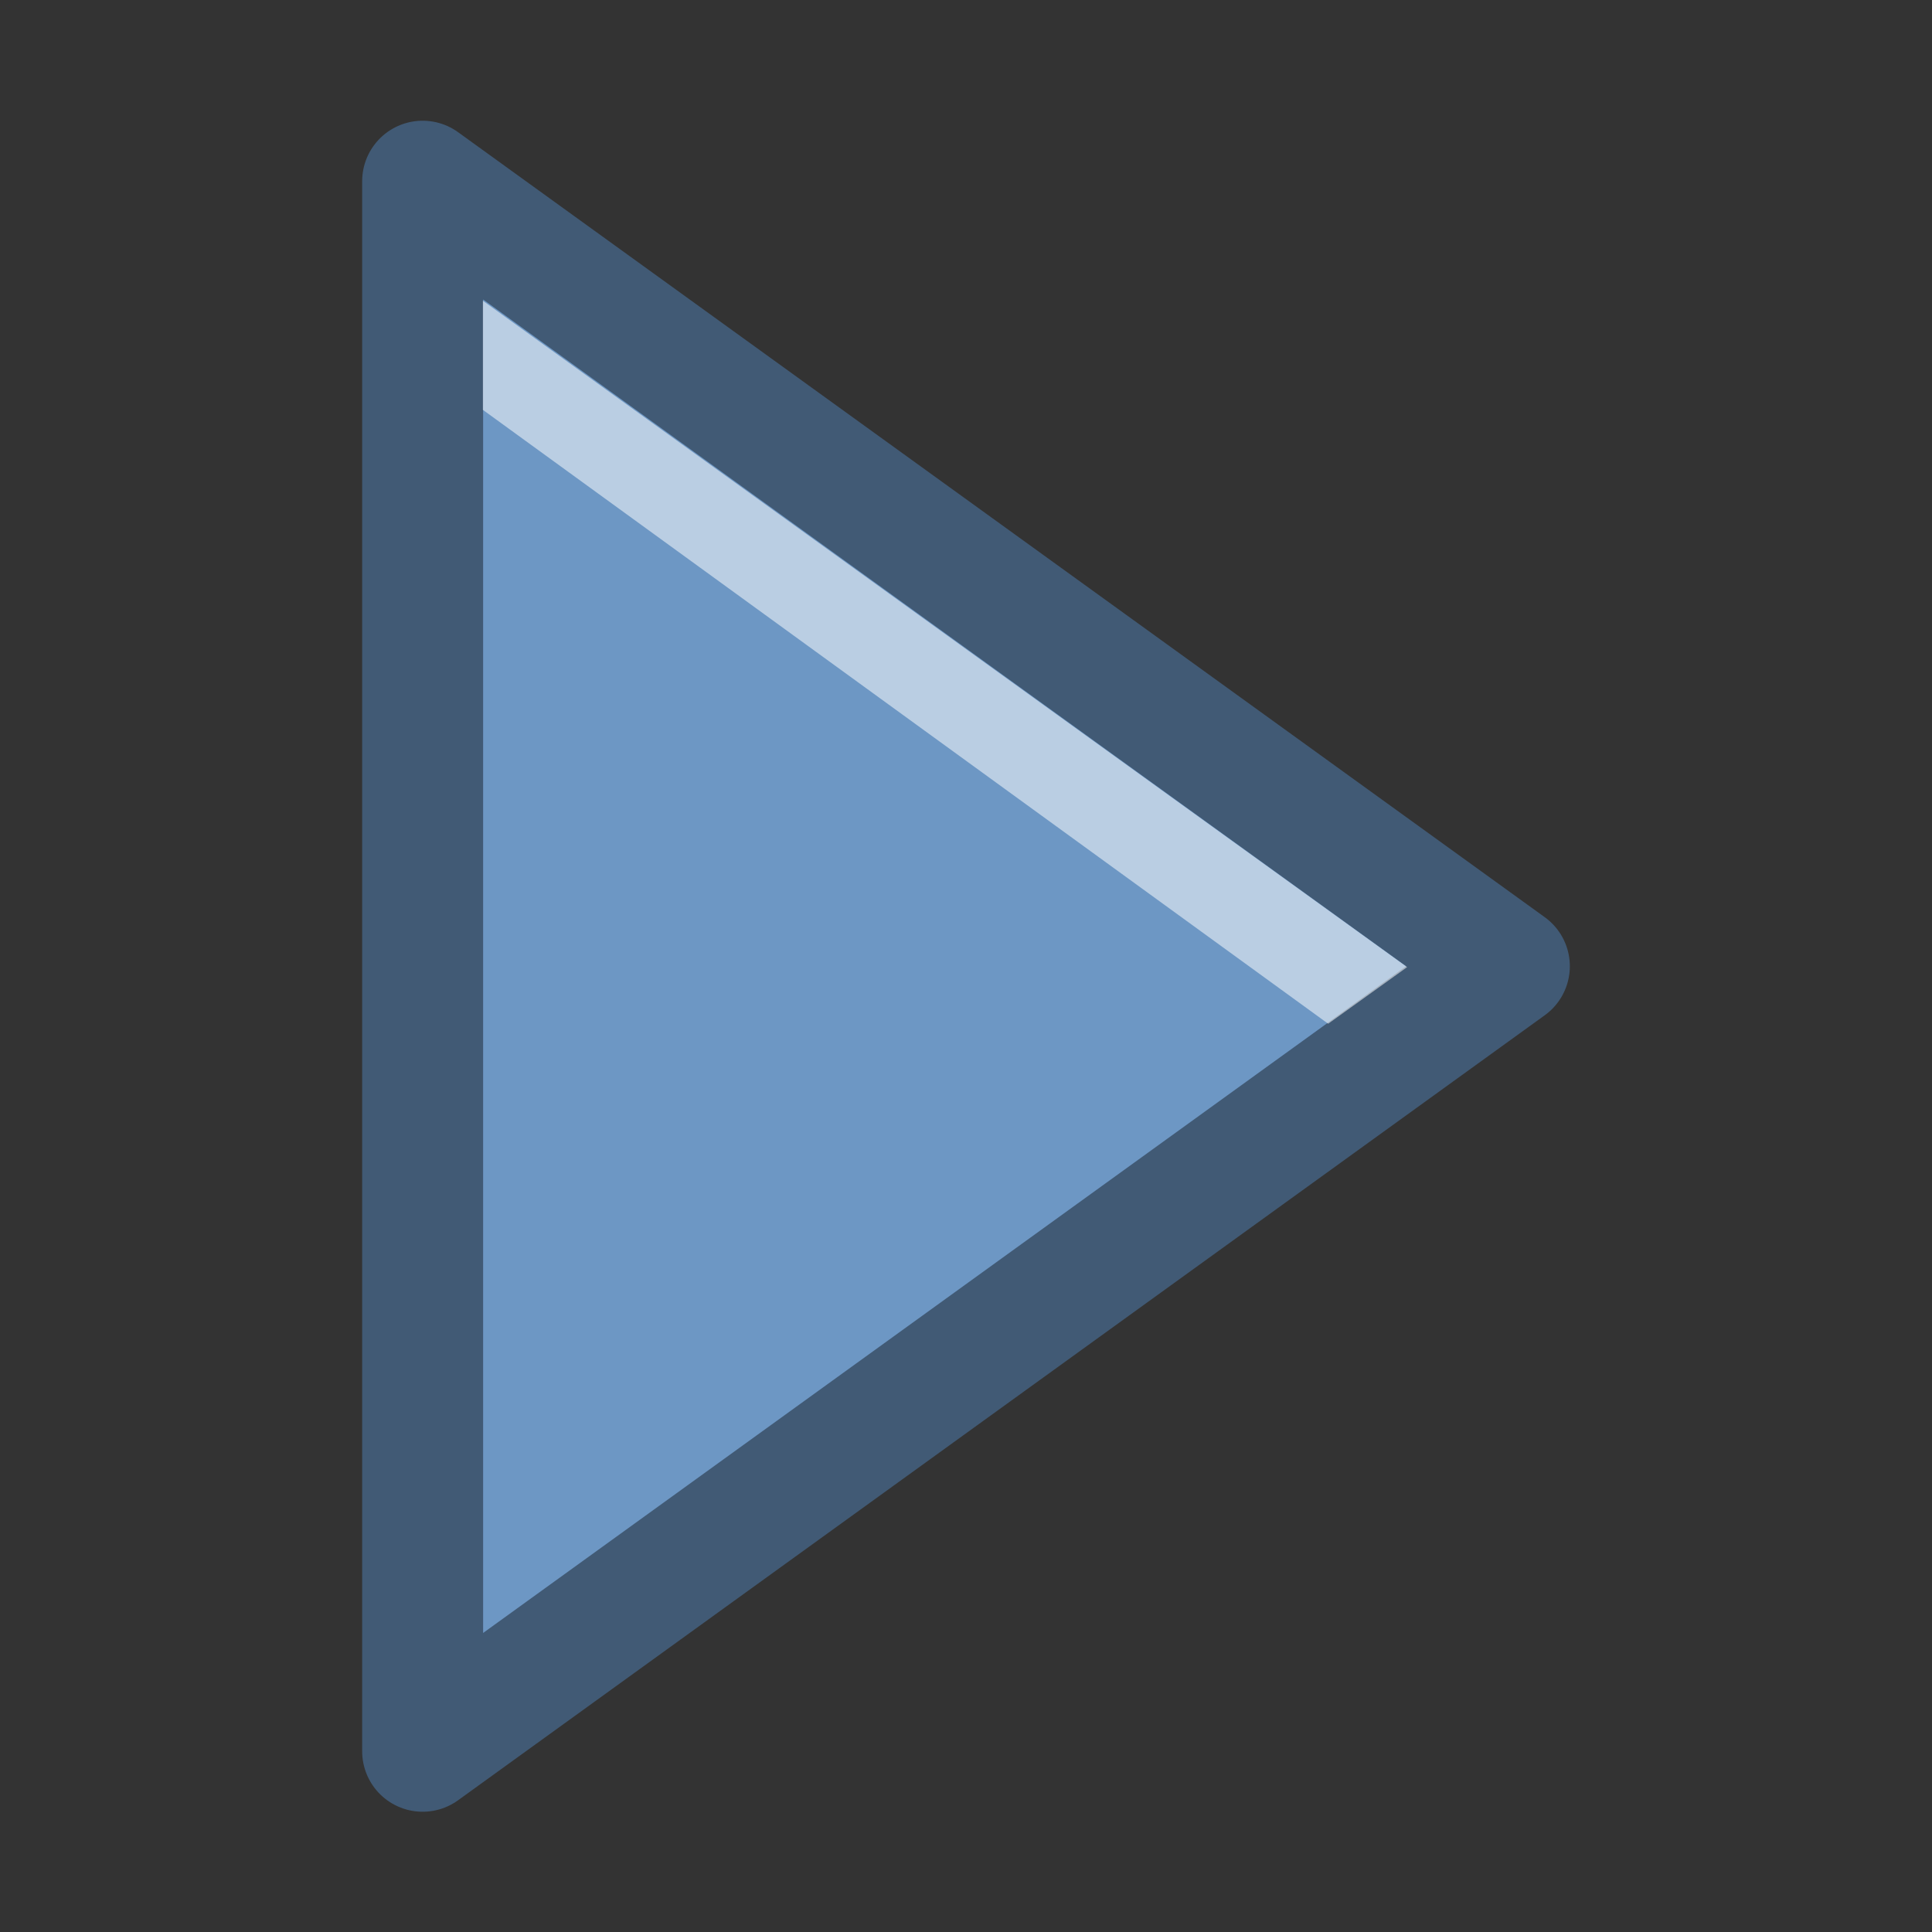
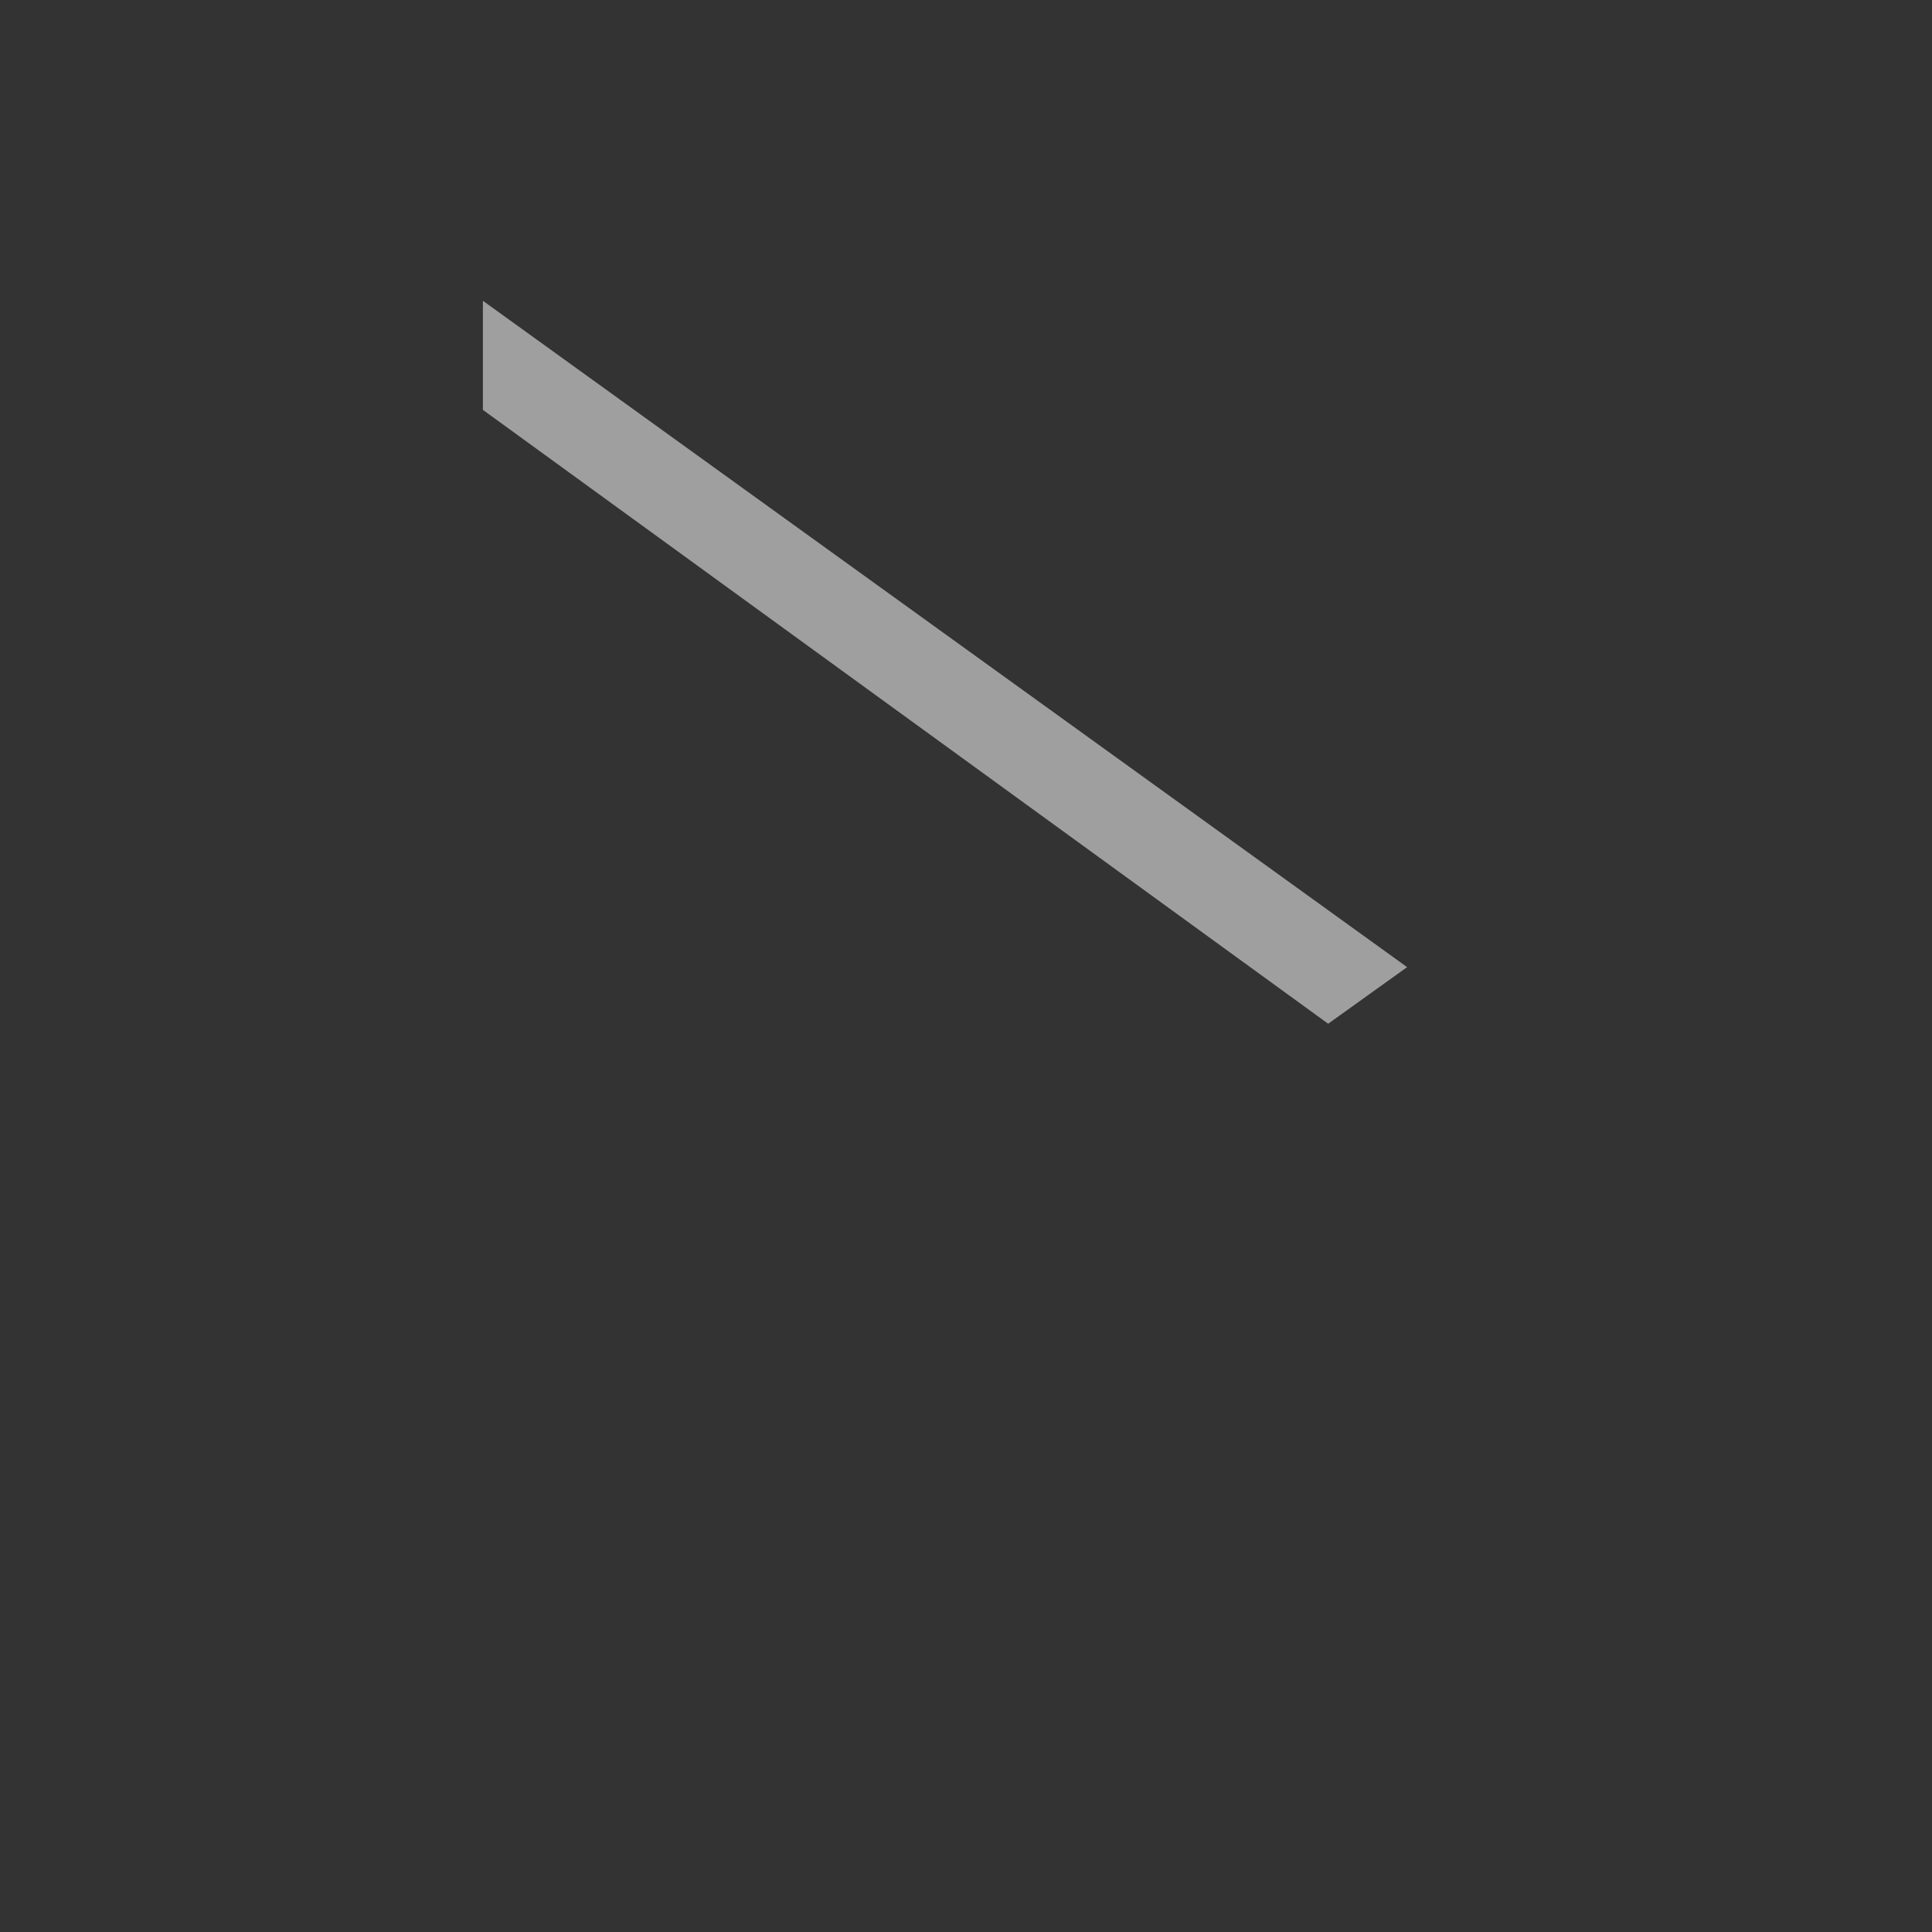
<svg xmlns="http://www.w3.org/2000/svg" height="16" viewBox="0 0 4.233 4.233" width="16">
  <rect x="0" y="0" width="4.233" height="4.233" fill="#333333" stroke="none" />
  <g fill-rule="evenodd">
-     <path d="M3.307 2.117L.926.397v3.44z" fill="#6d97c4" stroke="#415a75" stroke-width=".265" stroke-linecap="round" stroke-linejoin="round" />
    <path d="M3.083 2.119L1.058.659v.239L2.91 2.243z" fill="#fff" fill-opacity=".529" />
  </g>
</svg>